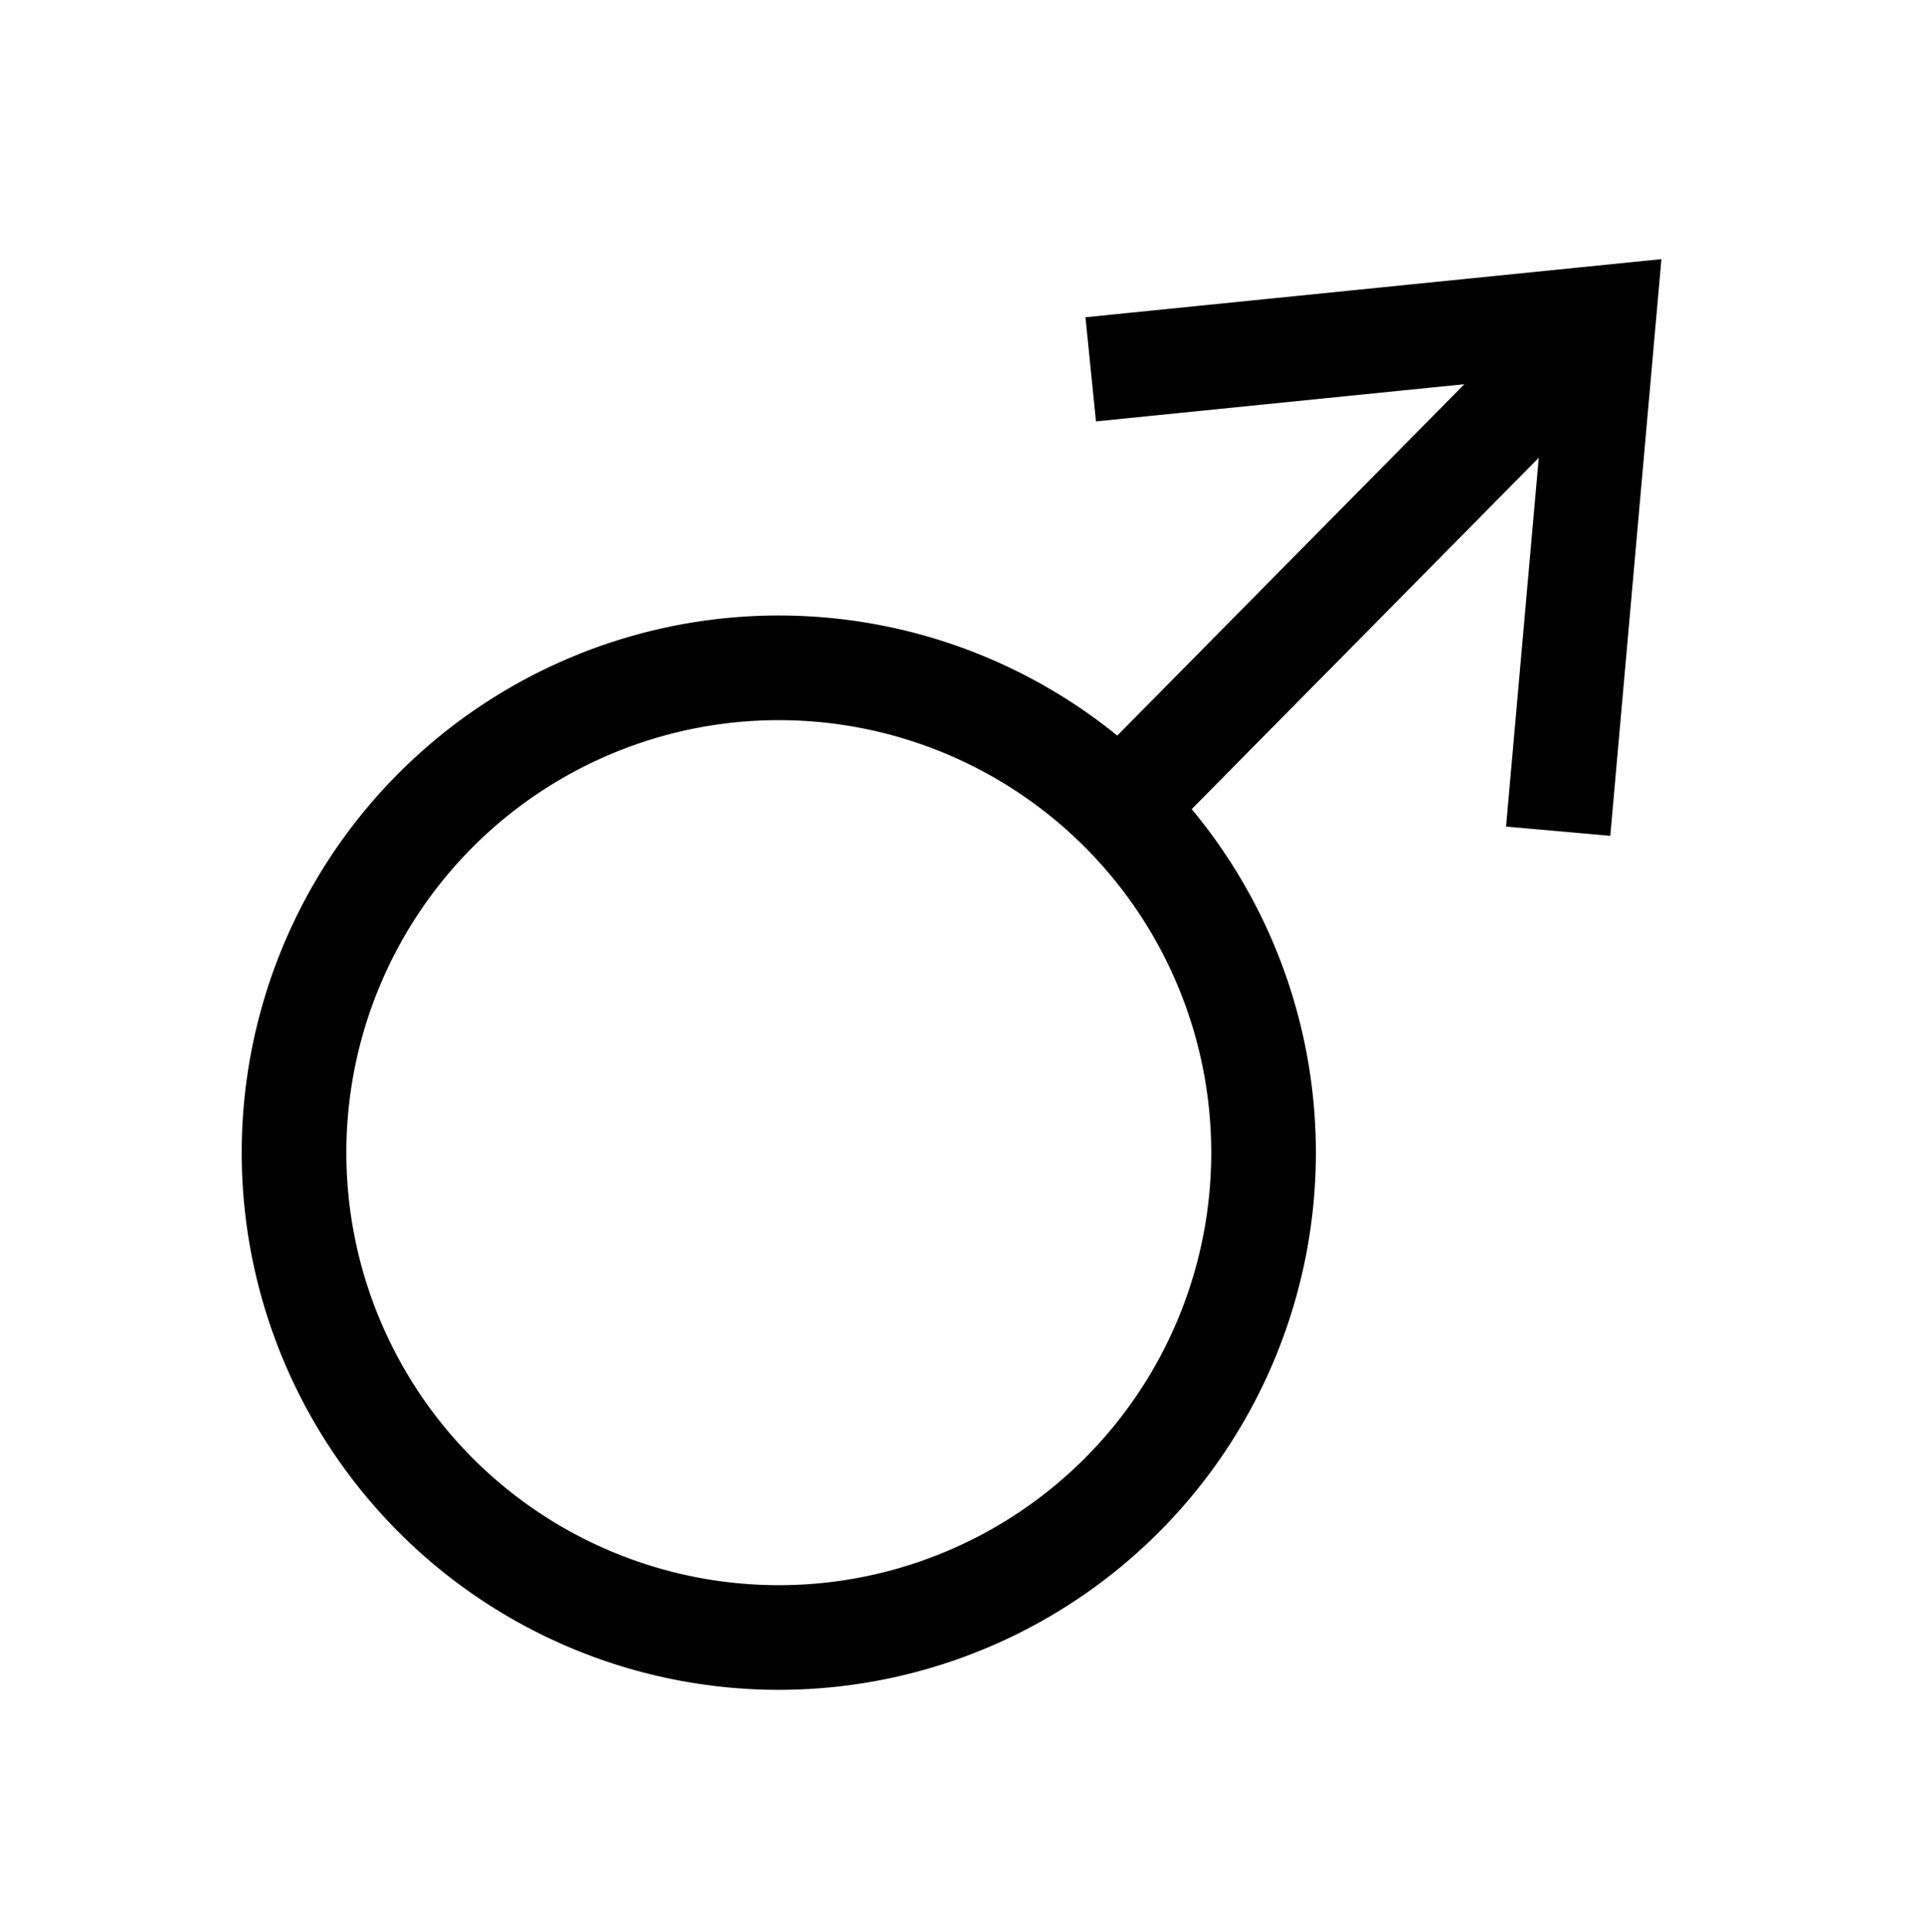
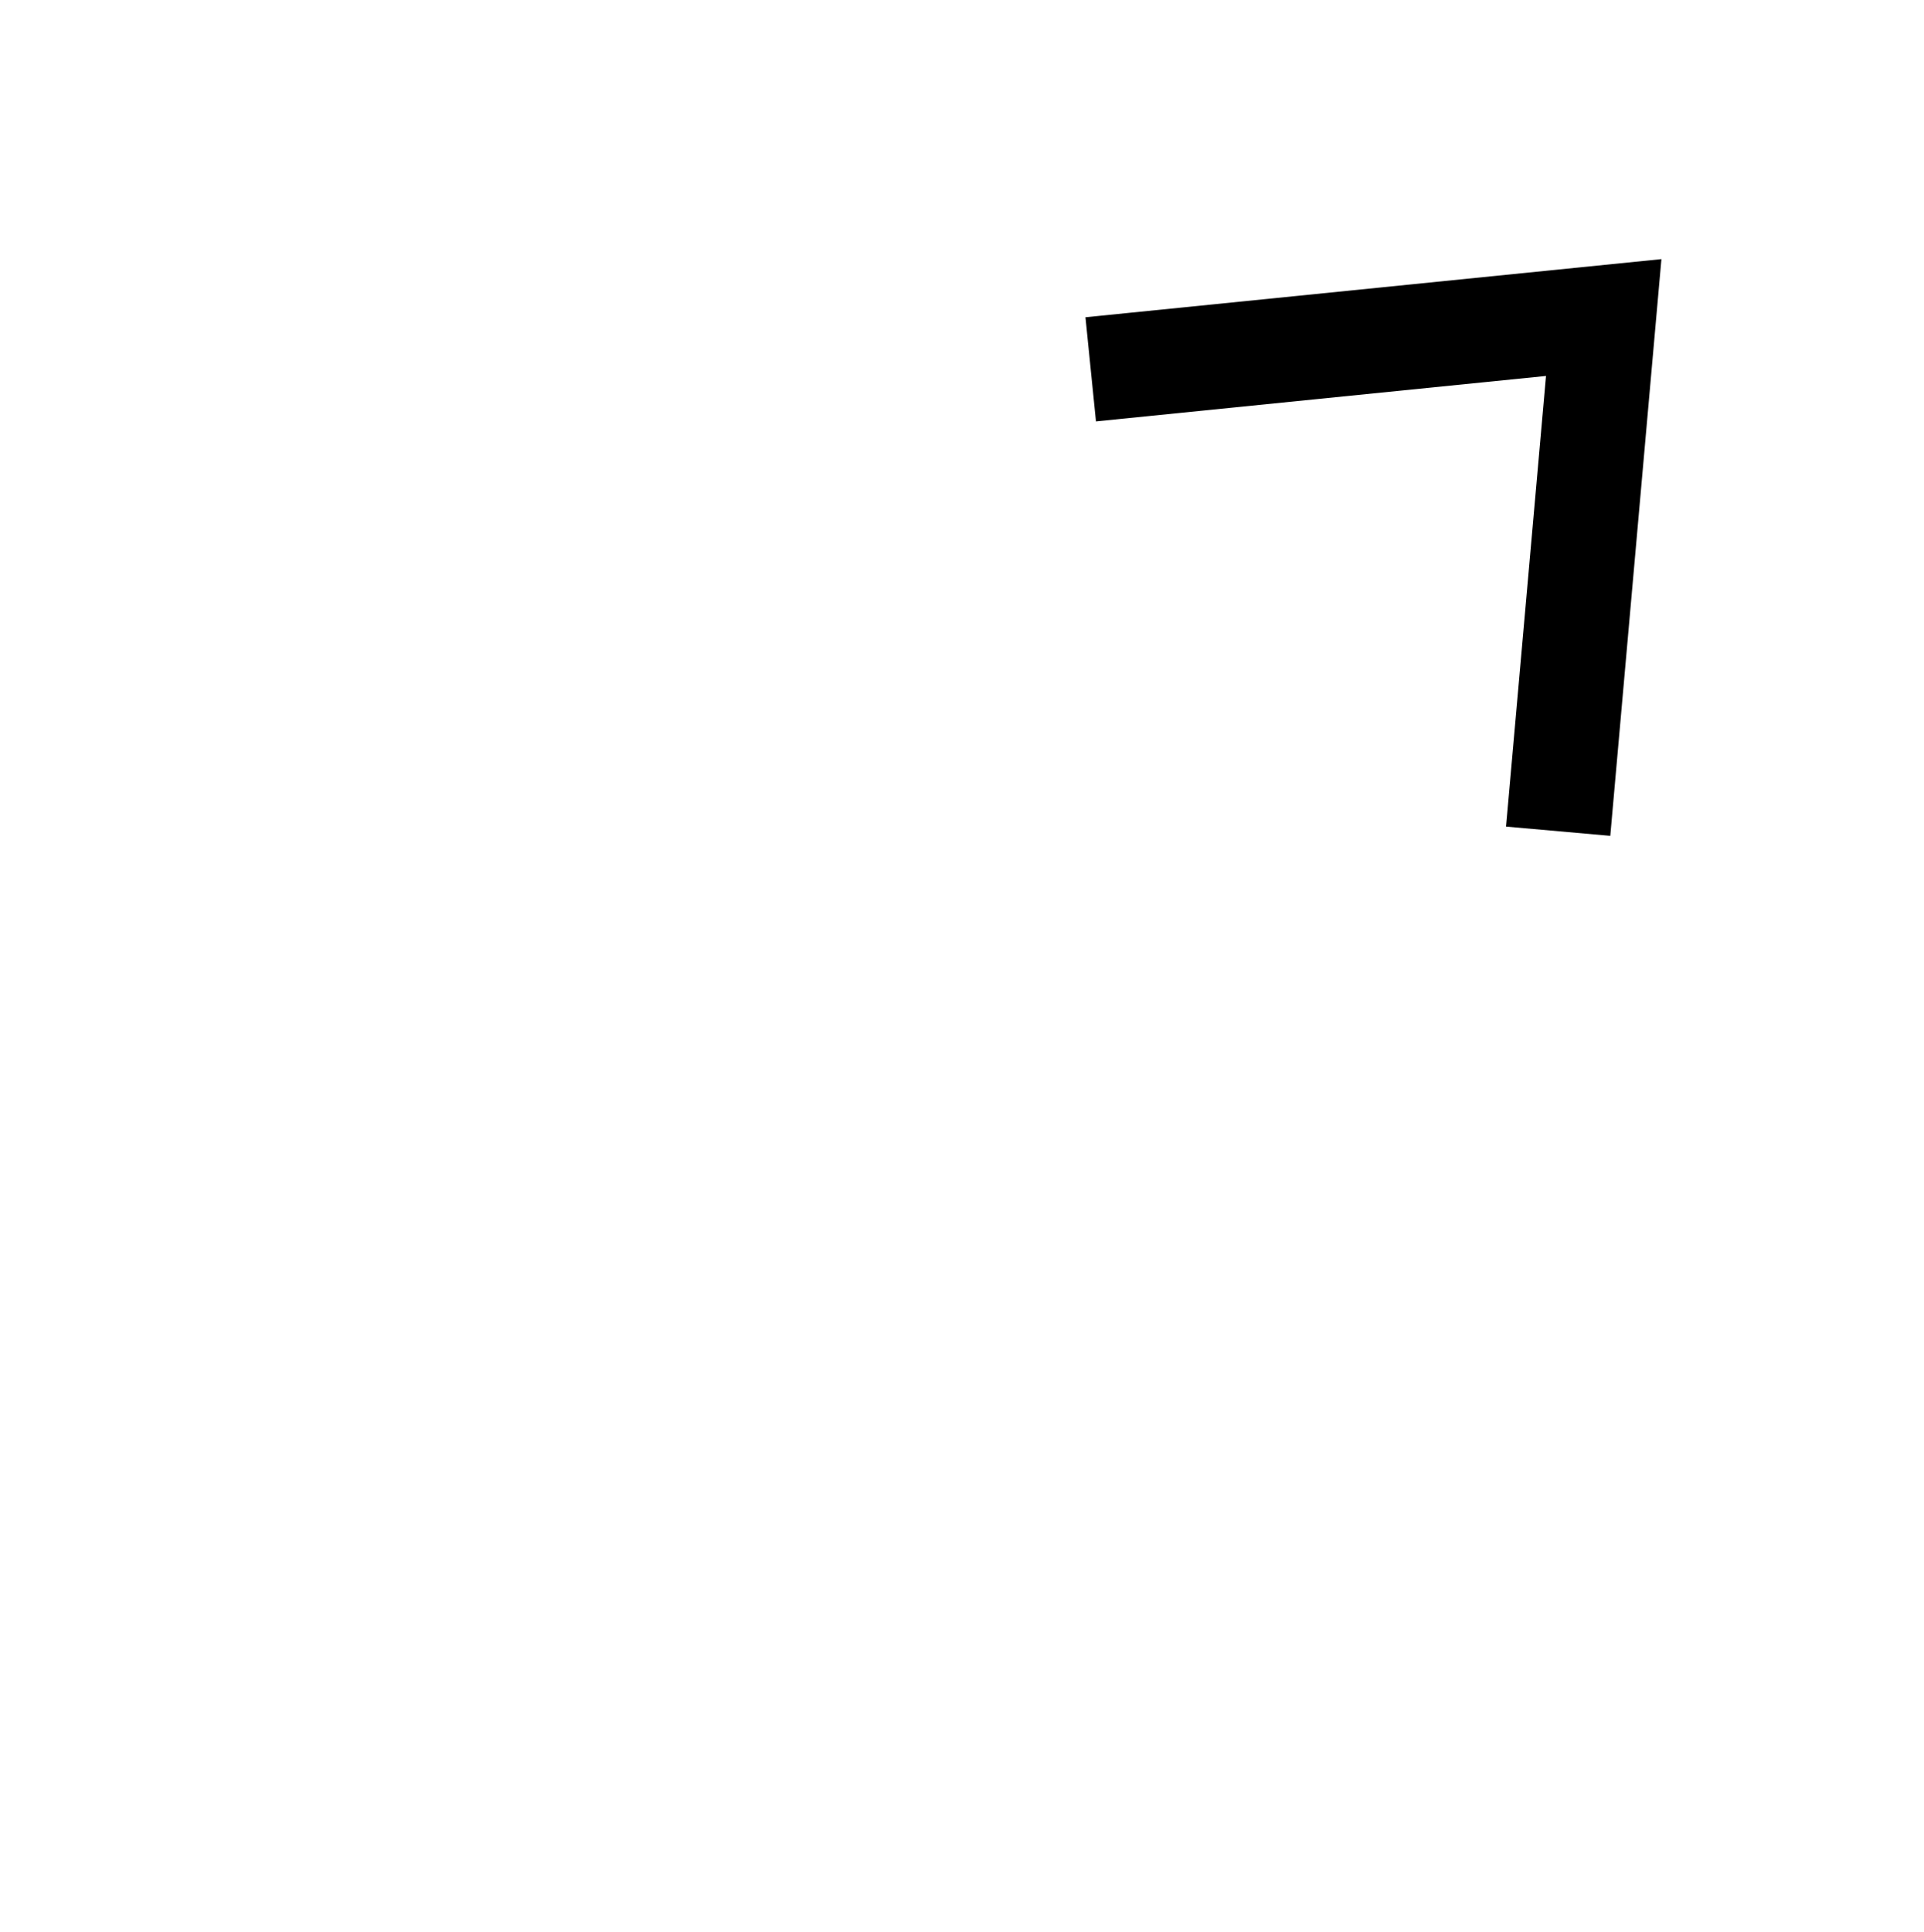
<svg xmlns="http://www.w3.org/2000/svg" height="261.6" preserveAspectRatio="xMidYMid meet" version="1.0" viewBox="-17.1 -22.4 260.6 261.6" width="260.6" zoomAndPan="magnify">
  <g fill="none" stroke="#000" stroke-width="14.173">
-     <path d="m547.5 318.06v90.182" transform="rotate(-135.347 293.276 288.038)" />
-     <path d="m399.01 245.25a65.66 65.66 0 1 1 -131.32 0 65.66 65.66 0 1 1 131.32 0z" stroke-linecap="round" stroke-linejoin="bevel" transform="rotate(-135.347 187.963 239.775)" />
    <path d="m503 358.99 44.502 53.823 44.502-53.823" transform="rotate(-135.347 293.276 288.038)" />
  </g>
</svg>